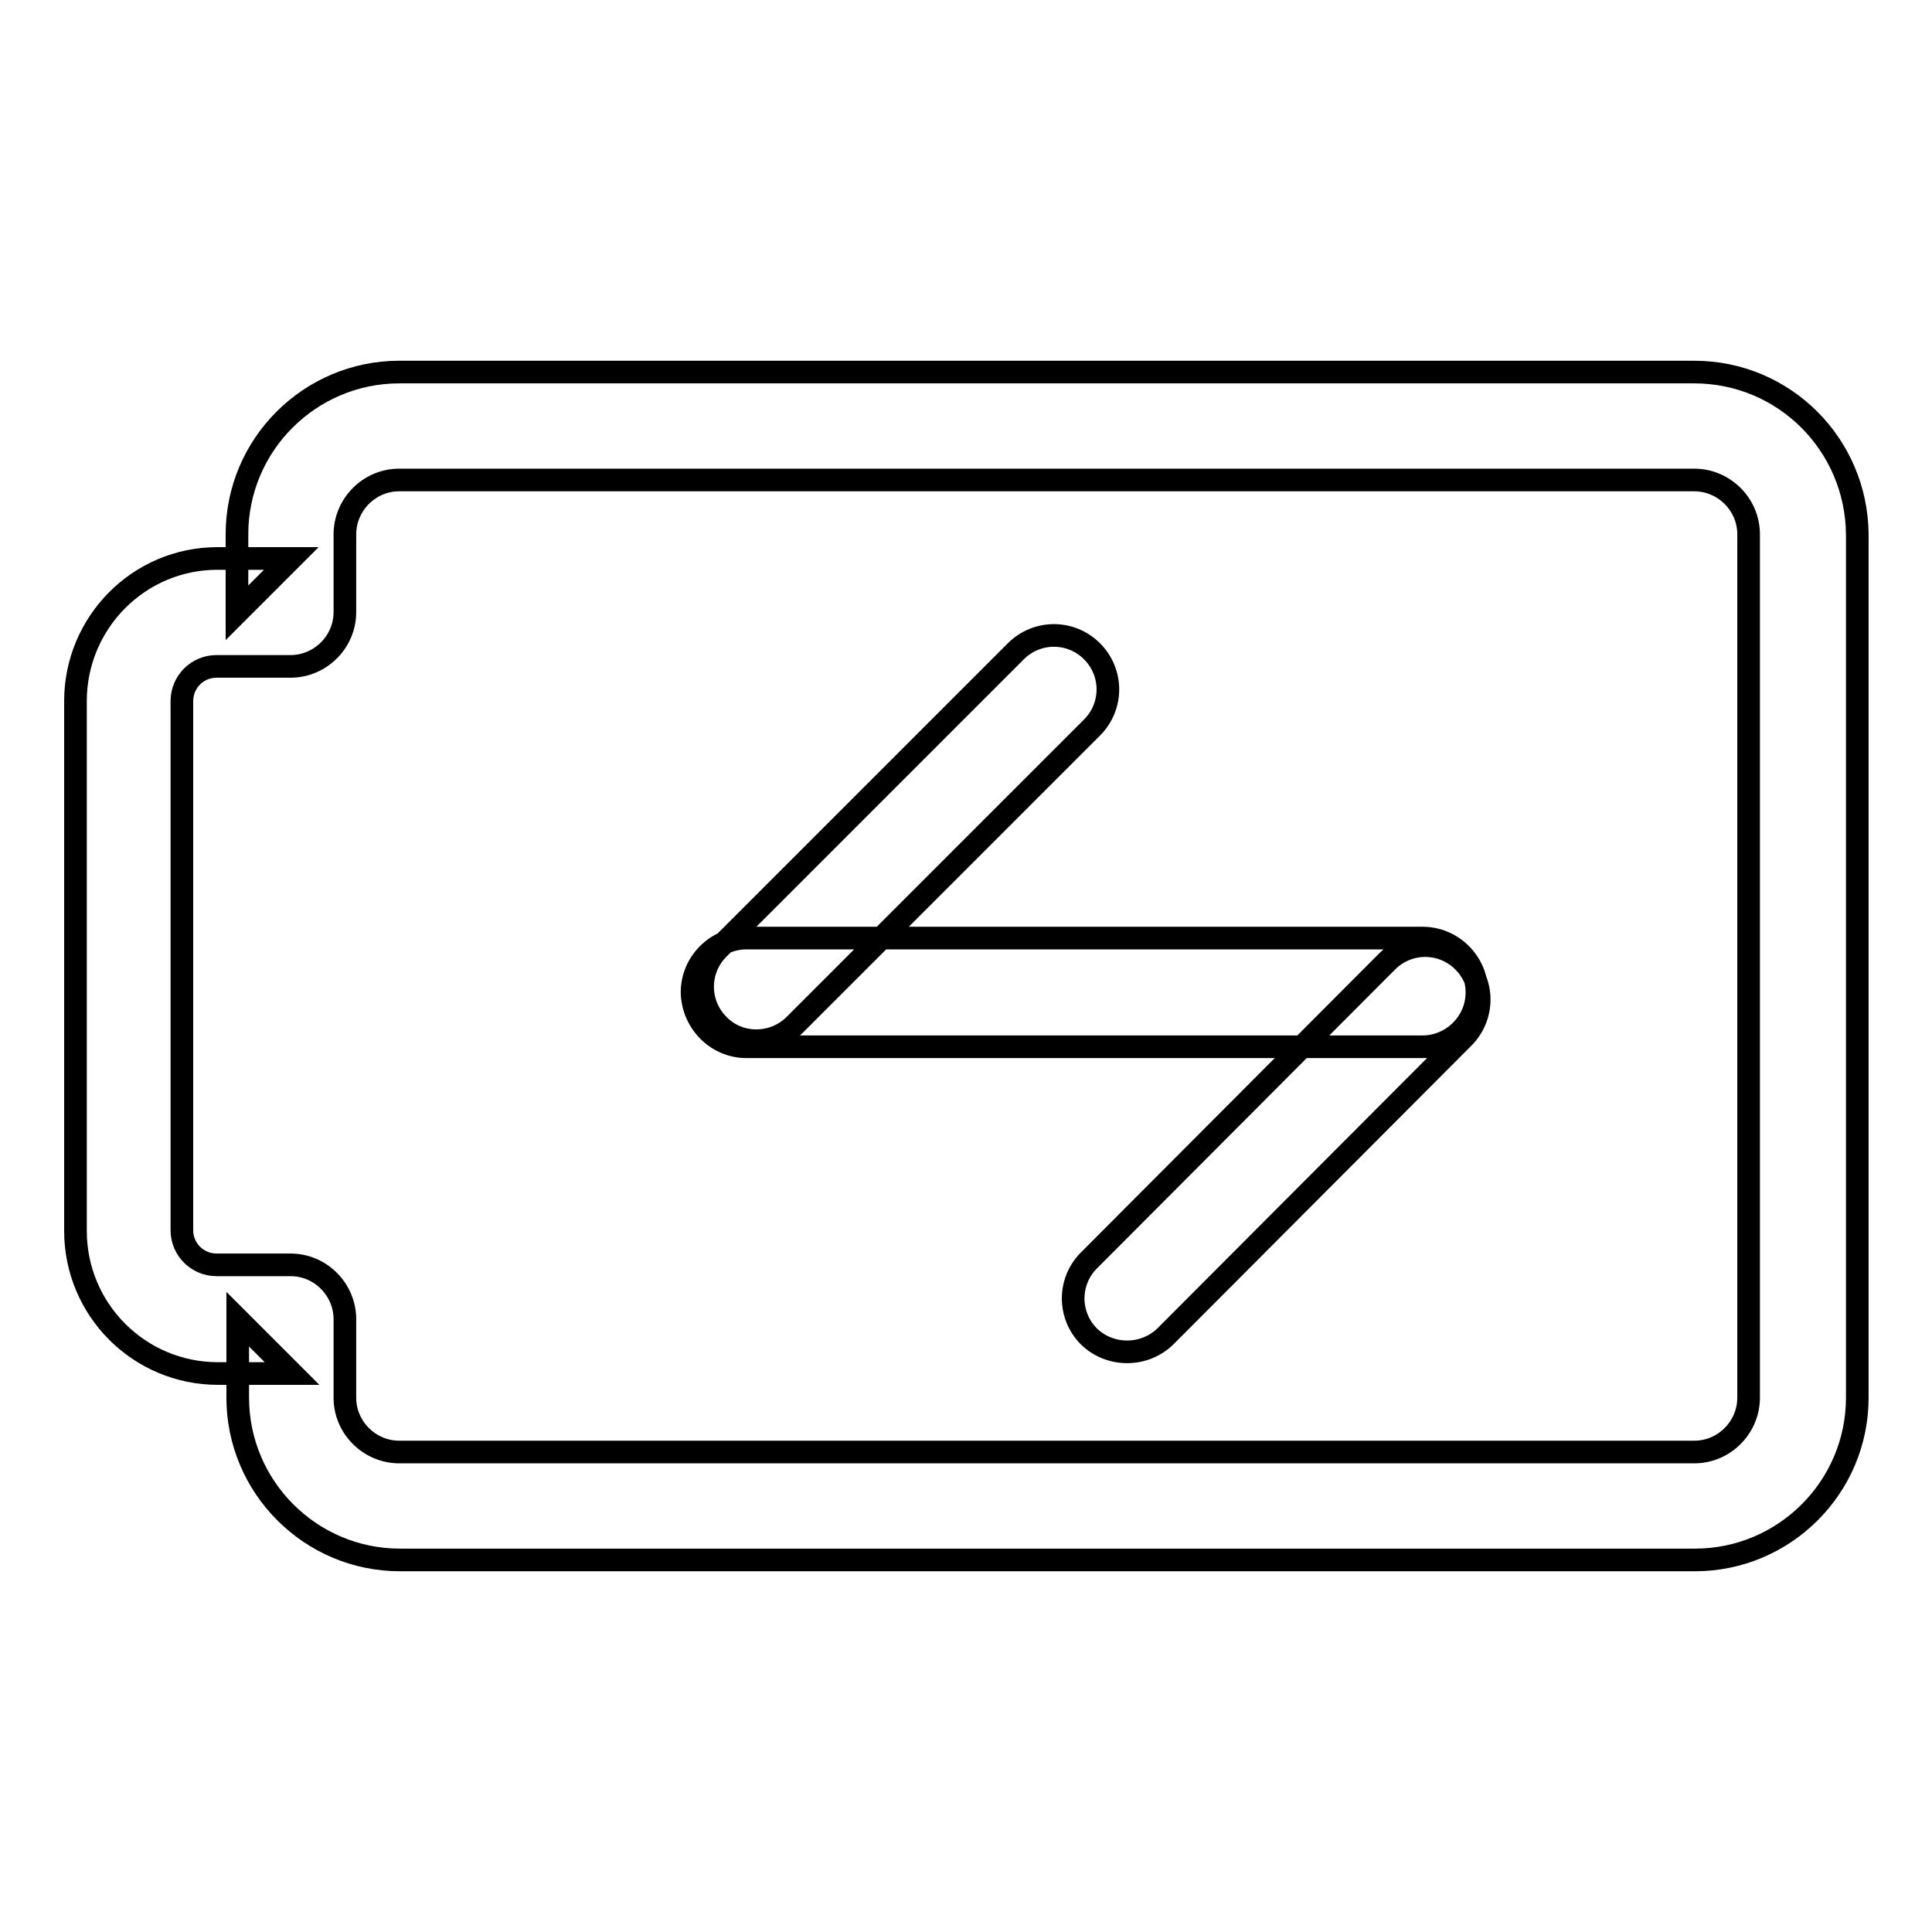
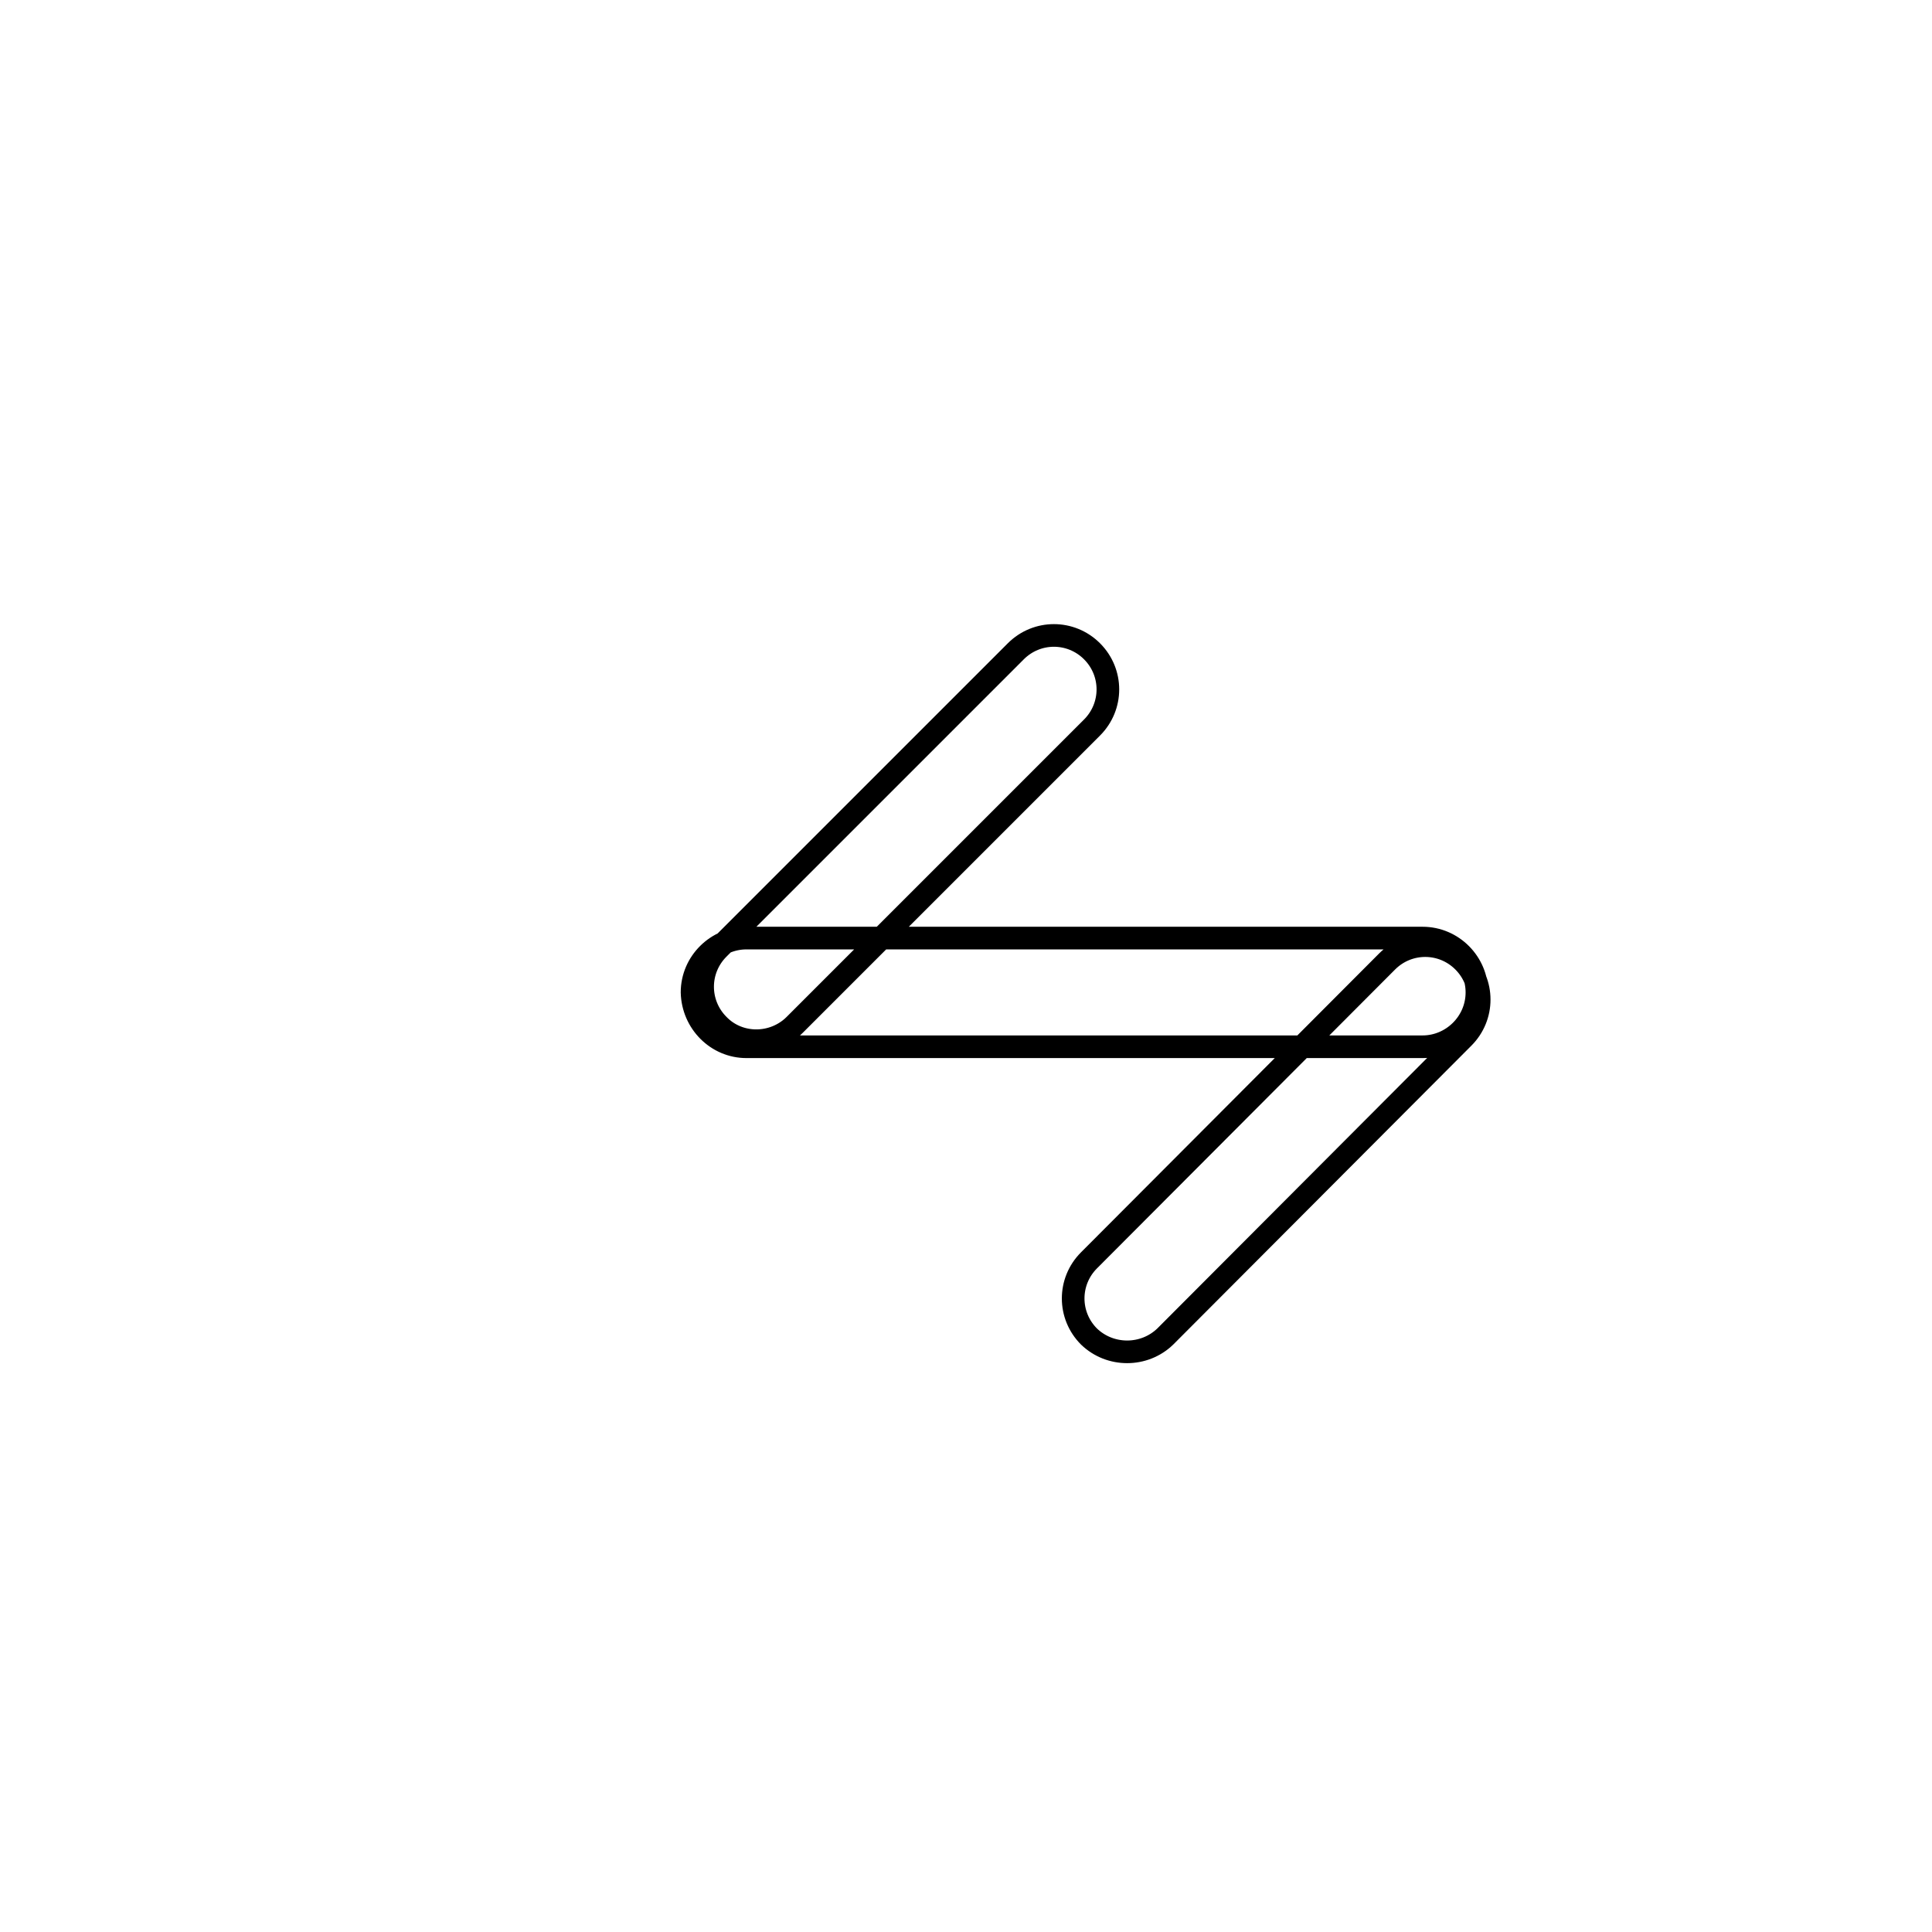
<svg xmlns="http://www.w3.org/2000/svg" version="1.1" x="0px" y="0px" viewBox="0 0 256 256" enable-background="new 0 0 256 256" xml:space="preserve">
  <g>
    <g>
      <path stroke-width="3" fill-opacity="0" stroke="#000000" d="M98.9,138.7h89.6c3.9,0,7.2-3.2,7.2-7.2c0-3.9-3.2-7.2-7.2-7.2H98.9c-3.9,0-7.2,3.2-7.2,7.2C91.8,135.5,95,138.7,98.9,138.7L98.9,138.7z M105.3,135.8l39.4-39.4c2.8-2.8,2.8-7.3,0-10.1c-2.8-2.8-7.3-2.8-10.1,0l-39.4,39.4c-2.8,2.8-2.8,7.3,0,10.1C97.9,138.6,102.5,138.6,105.3,135.8L105.3,135.8z M154.4,177.1l39.5-39.6c2.8-2.8,2.8-7.3,0-10.1c-2.8-2.8-7.3-2.8-10.1,0l-39.5,39.6c-2.8,2.8-2.8,7.3,0,10.1C147.1,179.8,151.6,179.8,154.4,177.1L154.4,177.1z" />
-       <path stroke-width="3" fill-opacity="0" stroke="#000000" d="M224.5,49.3H52.9c-11.8,0-21.5,9.6-21.5,21.5v10.4l7.2-7.2h-9.8C18.4,74,10,82.5,10,92.9v70.2c0,10.4,8.4,18.9,18.9,18.9h9.8l-7.2-7.2v10.4c0,11.8,9.6,21.5,21.5,21.5h171.6c11.8,0,21.5-9.6,21.5-21.5V70.8C246,58.9,236.4,49.3,224.5,49.3L224.5,49.3z M224.5,63.6c3.9,0,7.2,3.2,7.2,7.2v114.4c0,3.9-3.2,7.2-7.2,7.2H52.9c-3.9,0-7.2-3.2-7.2-7.2v-10.4c0-3.9-3.2-7.2-7.2-7.2h-9.8c-2.5,0-4.6-2-4.6-4.6V92.9c0-2.5,2-4.6,4.6-4.6h9.8c3.9,0,7.2-3.2,7.2-7.2V70.8c0-3.9,3.2-7.2,7.2-7.2H224.5L224.5,63.6z" />
    </g>
  </g>
</svg>